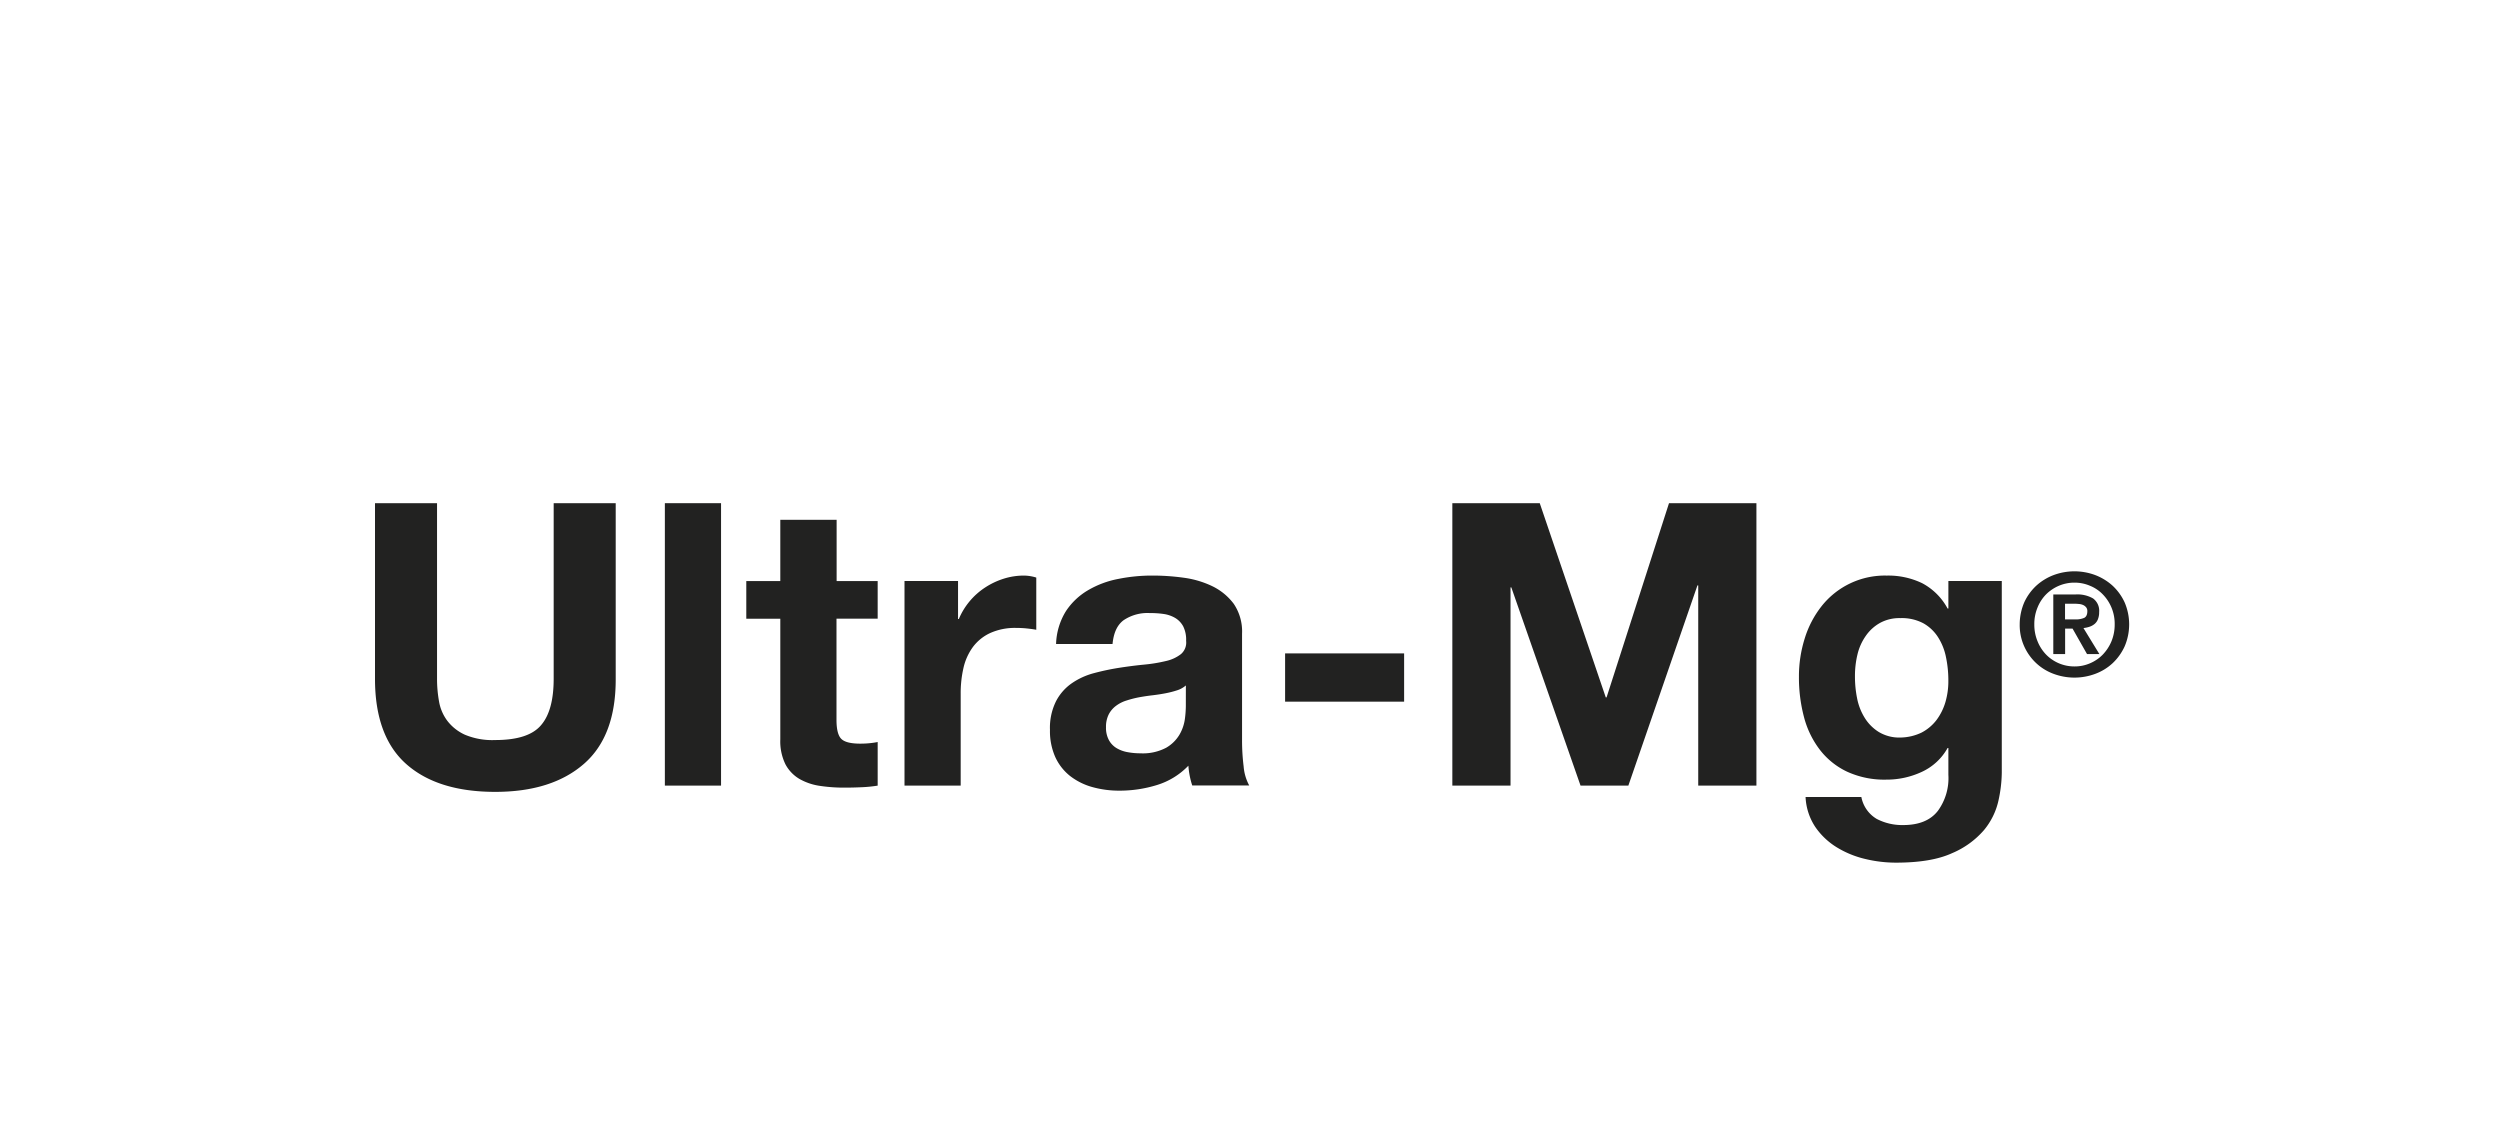
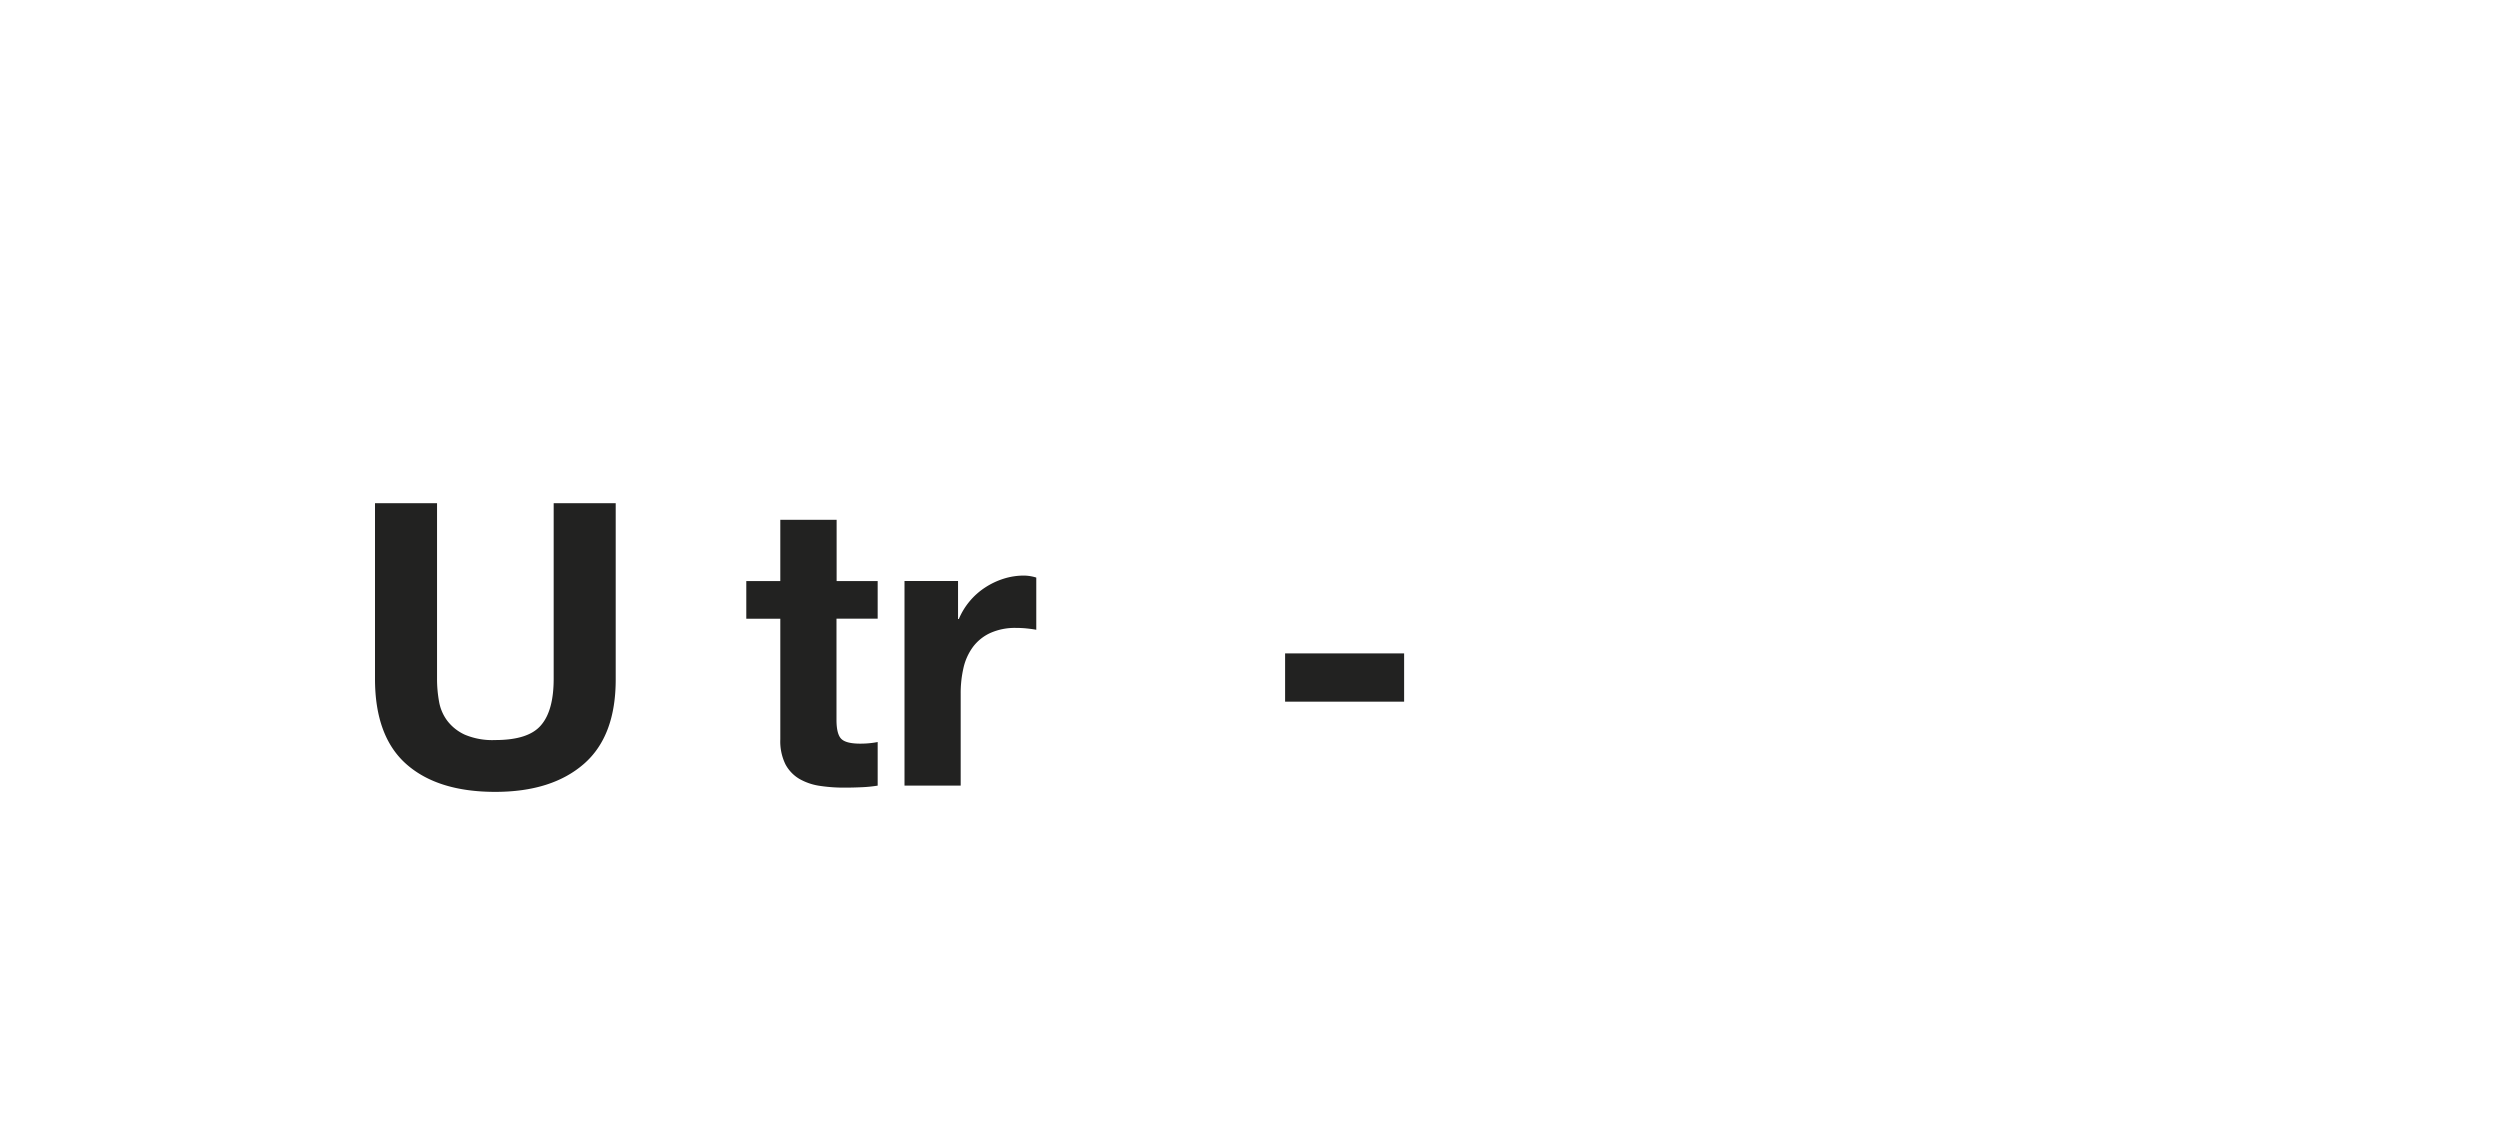
<svg xmlns="http://www.w3.org/2000/svg" width="600" height="275" viewBox="0 0 600 275">
  <defs>
    <clipPath id="clip-Melisana-BE-Logo-Marke-ultra-mg">
      <rect width="600" height="275" />
    </clipPath>
  </defs>
  <g id="Melisana-BE-Logo-Marke-ultra-mg" clip-path="url(#clip-Melisana-BE-Logo-Marke-ultra-mg)">
    <g id="Ultra-Mg_logo" transform="translate(90 120.764)">
      <path id="Pfad_4493" data-name="Pfad 4493" d="M126.618,161.984q-7.7,6.7-21.265,6.7-13.773,0-21.3-6.631Q76.5,155.4,76.5,141.548V99.4H91.389v42.148a30.591,30.591,0,0,0,.478,5.42,10.712,10.712,0,0,0,2.009,4.687,11.092,11.092,0,0,0,4.208,3.316,16.986,16.986,0,0,0,7.269,1.275c5.324,0,8.991-1.18,11-3.571,2.04-2.359,3.029-6.089,3.029-11.159V99.4H134.27v42.148C134.3,150.73,131.751,157.521,126.618,161.984Z" transform="translate(-76.5 -99.4)" fill="#222221" />
-       <path id="Pfad_4494" data-name="Pfad 4494" d="M308.186,99.4v67.781H294.7V99.4Z" transform="translate(-225.134 -99.4)" fill="#222221" />
      <path id="Pfad_4495" data-name="Pfad 4495" d="M387.531,126.6v9.023h-9.883v24.294c0,2.264.383,3.794,1.148,4.559s2.264,1.148,4.559,1.148c.765,0,1.5-.032,2.168-.1a19.025,19.025,0,0,0,2.009-.287V175.7a31.744,31.744,0,0,1-3.794.383c-1.4.064-2.742.1-4.081.1a38.771,38.771,0,0,1-5.93-.414,13.914,13.914,0,0,1-4.942-1.658,8.946,8.946,0,0,1-3.379-3.507,12.5,12.5,0,0,1-1.243-5.994V135.652H356V126.6h8.162V111.9H377.68v14.7Z" transform="translate(-266.89 -107.915)" fill="#222221" />
      <path id="Pfad_4496" data-name="Pfad 4496" d="M487.948,155.207v9.118h.191a16.819,16.819,0,0,1,6.249-7.524,17.966,17.966,0,0,1,4.463-2.136,16.016,16.016,0,0,1,4.942-.765,10.213,10.213,0,0,1,2.933.478v12.53c-.638-.128-1.4-.223-2.264-.319a23.951,23.951,0,0,0-2.551-.128,14.42,14.42,0,0,0-6.281,1.243,10.844,10.844,0,0,0-4.145,3.379,13.6,13.6,0,0,0-2.232,4.974,27.051,27.051,0,0,0-.669,6.185v22.062H475.1v-49.1Z" transform="translate(-348.019 -136.524)" fill="#222221" />
-       <path id="Pfad_4497" data-name="Pfad 4497" d="M586.067,170.319a15.839,15.839,0,0,1,2.359-7.875,16.085,16.085,0,0,1,5.324-5.037,22.749,22.749,0,0,1,7.269-2.71,40.869,40.869,0,0,1,8.13-.8,54.464,54.464,0,0,1,7.492.51,22.7,22.7,0,0,1,6.918,2.04,14.1,14.1,0,0,1,5.133,4.208,11.807,11.807,0,0,1,2.009,7.173V193.37a50.273,50.273,0,0,0,.382,6.345,11.41,11.41,0,0,0,1.339,4.559H618.746a19.194,19.194,0,0,1-.606-2.327,20.106,20.106,0,0,1-.319-2.423,17.607,17.607,0,0,1-7.588,4.655,30.288,30.288,0,0,1-8.927,1.339,23.823,23.823,0,0,1-6.536-.861,15.45,15.45,0,0,1-5.324-2.646,12.318,12.318,0,0,1-3.571-4.559,15.324,15.324,0,0,1-1.275-6.536,14.309,14.309,0,0,1,1.467-6.887,11.884,11.884,0,0,1,3.794-4.3,16.936,16.936,0,0,1,5.324-2.423,57.954,57.954,0,0,1,6.026-1.275c2.04-.319,4.017-.574,5.994-.765a36.5,36.5,0,0,0,5.229-.861,9.011,9.011,0,0,0,3.6-1.658,3.643,3.643,0,0,0,1.243-3.188,7.152,7.152,0,0,0-.7-3.475,5.276,5.276,0,0,0-1.913-2.009,7.569,7.569,0,0,0-2.742-.956,22.558,22.558,0,0,0-3.379-.223,10.271,10.271,0,0,0-6.281,1.722c-1.53,1.148-2.391,3.029-2.646,5.707Zm31.148,9.947a5.992,5.992,0,0,1-2.136,1.18,22.969,22.969,0,0,1-2.742.7c-.988.191-2.009.351-3.093.478s-2.168.287-3.22.478a24.283,24.283,0,0,0-3,.765,8.312,8.312,0,0,0-2.551,1.275,6.037,6.037,0,0,0-1.754,2.04,6.569,6.569,0,0,0-.67,3.124,6.172,6.172,0,0,0,.67,3.029,5.086,5.086,0,0,0,1.817,1.945,7.725,7.725,0,0,0,2.646.988,16.751,16.751,0,0,0,3.124.287,11.957,11.957,0,0,0,6.185-1.339,8.818,8.818,0,0,0,3.22-3.188,10.136,10.136,0,0,0,1.275-3.762,24.9,24.9,0,0,0,.223-3.029Z" transform="translate(-422.608 -136.524)" fill="#222221" />
      <path id="Pfad_4498" data-name="Pfad 4498" d="M790.166,212.5v11.573H761.6V212.5Z" transform="translate(-543.177 -176.442)" fill="#222221" />
-       <path id="Pfad_4499" data-name="Pfad 4499" d="M908.478,99.4l15.845,46.611h.191L939.5,99.4h20.978v67.781H946.513V119.135h-.191l-16.579,48.046H918.266l-16.61-47.568h-.191v47.568H887.5V99.4Z" transform="translate(-628.938 -99.4)" fill="#222221" />
-       <path id="Pfad_4500" data-name="Pfad 4500" d="M1196.287,207.908a16.718,16.718,0,0,1-3.475,7.078,20.72,20.72,0,0,1-7.683,5.547c-3.348,1.53-7.843,2.264-13.486,2.264a31.406,31.406,0,0,1-7.365-.893,23.133,23.133,0,0,1-6.822-2.806,17.043,17.043,0,0,1-5.133-4.878,14.1,14.1,0,0,1-2.327-7.173h13.39a7.786,7.786,0,0,0,3.7,5.26,13.214,13.214,0,0,0,6.344,1.467c3.794,0,6.568-1.148,8.321-3.411a13.31,13.31,0,0,0,2.519-8.64v-6.44h-.191a13.551,13.551,0,0,1-6.217,5.739,19.919,19.919,0,0,1-8.48,1.849,21.416,21.416,0,0,1-9.5-1.945,17.855,17.855,0,0,1-6.536-5.324,22.016,22.016,0,0,1-3.762-7.875,37.017,37.017,0,0,1-1.179-9.533,30.3,30.3,0,0,1,1.371-9.15,23.769,23.769,0,0,1,4.049-7.779,19.348,19.348,0,0,1,15.654-7.365,18.767,18.767,0,0,1,8.48,1.817,14.768,14.768,0,0,1,6.121,6.089h.191v-6.6h12.817v45.942A32.715,32.715,0,0,1,1196.287,207.908Zm-18.46-16.323a10.765,10.765,0,0,0,3.6-3.029,13.609,13.609,0,0,0,2.136-4.3,17.857,17.857,0,0,0,.7-5.069,27.361,27.361,0,0,0-.574-5.739,13.938,13.938,0,0,0-1.913-4.782,9.985,9.985,0,0,0-3.507-3.316,11.031,11.031,0,0,0-5.516-1.243,9.687,9.687,0,0,0-4.878,1.148,10.207,10.207,0,0,0-3.411,3.093,12.948,12.948,0,0,0-2.009,4.463,22,22,0,0,0-.606,5.26,26.3,26.3,0,0,0,.51,5.26,13.822,13.822,0,0,0,1.817,4.687,10.47,10.47,0,0,0,3.379,3.411,9.507,9.507,0,0,0,5.229,1.339A12.078,12.078,0,0,0,1177.827,191.584Z" transform="translate(-806.659 -136.524)" fill="#222221" />
-       <path id="Pfad_4501" data-name="Pfad 4501" d="M1315.685,158.16a12.726,12.726,0,0,1,2.9-4.017,13.031,13.031,0,0,1,4.176-2.551,14.3,14.3,0,0,1,9.947,0,13.251,13.251,0,0,1,4.177,2.551,12.729,12.729,0,0,1,2.9,4.017,13.381,13.381,0,0,1,0,10.553,12.868,12.868,0,0,1-2.9,4.049,12.49,12.49,0,0,1-4.177,2.551,14.3,14.3,0,0,1-9.947,0,12.377,12.377,0,0,1-4.176-2.551,12.51,12.51,0,0,1-2.9-4.049,12.368,12.368,0,0,1-1.084-5.292A13.48,13.48,0,0,1,1315.685,158.16Zm3.188,9.309a9.943,9.943,0,0,0,2.04,3.188,9.468,9.468,0,0,0,6.855,2.869,9.188,9.188,0,0,0,3.73-.765,9.364,9.364,0,0,0,3.061-2.1,10.381,10.381,0,0,0,2.072-3.188,10.524,10.524,0,0,0,.765-4.049,10.079,10.079,0,0,0-2.838-7.173,8.821,8.821,0,0,0-3.061-2.072,9.3,9.3,0,0,0-3.73-.765,9.491,9.491,0,0,0-3.794.765,9.792,9.792,0,0,0-3.061,2.072,9.613,9.613,0,0,0-2.04,3.156,10.249,10.249,0,0,0-.765,4.017A10.409,10.409,0,0,0,1318.873,167.47Zm9.182-11.222a7.519,7.519,0,0,1,4.144.956,3.656,3.656,0,0,1,1.467,3.284,4.462,4.462,0,0,1-.287,1.69,2.753,2.753,0,0,1-.8,1.148,3.716,3.716,0,0,1-1.212.67,7.03,7.03,0,0,1-1.467.319l3.826,6.249h-2.965l-3.475-6.121H1325.5v6.121h-2.838V156.247Zm-.032,5.994a5.046,5.046,0,0,0,2.009-.351c.51-.223.8-.765.8-1.626a1.4,1.4,0,0,0-.287-.925,1.976,1.976,0,0,0-.7-.542,3.018,3.018,0,0,0-.956-.255c-.351-.032-.7-.064-1.02-.064h-2.391v3.762Z" transform="translate(-919.871 -134.345)" fill="#222221" />
    </g>
  </g>
</svg>